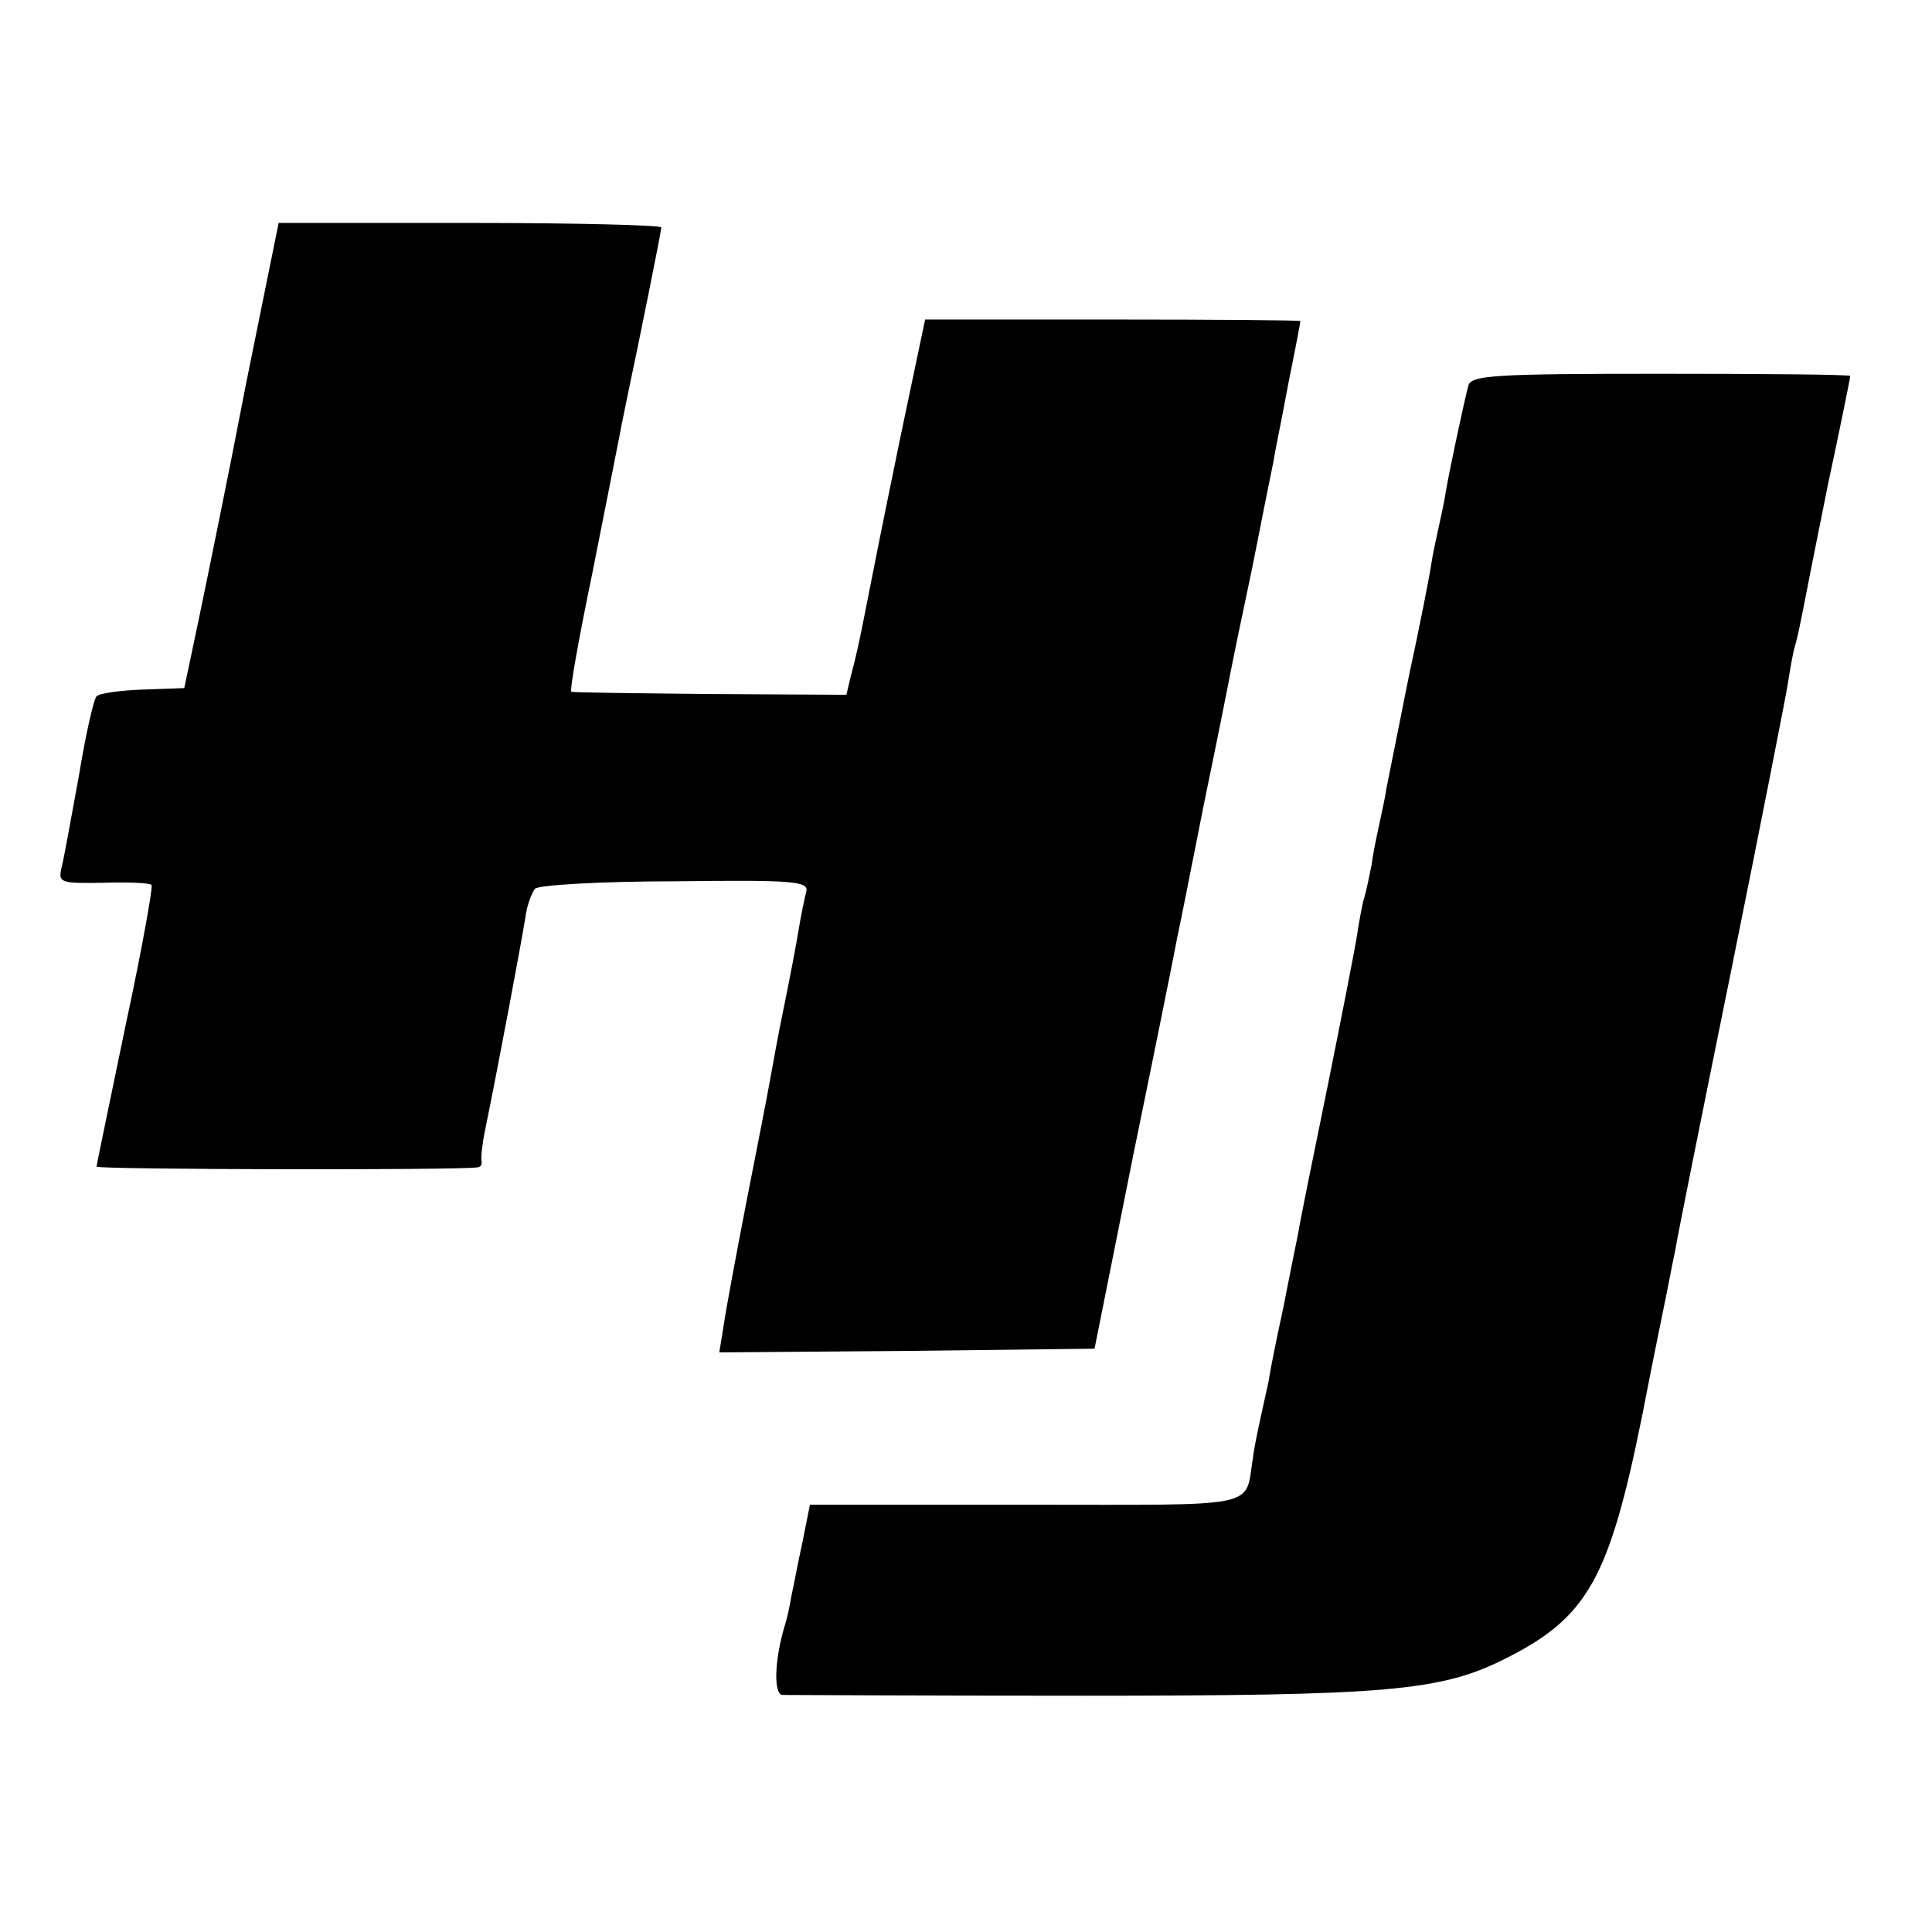
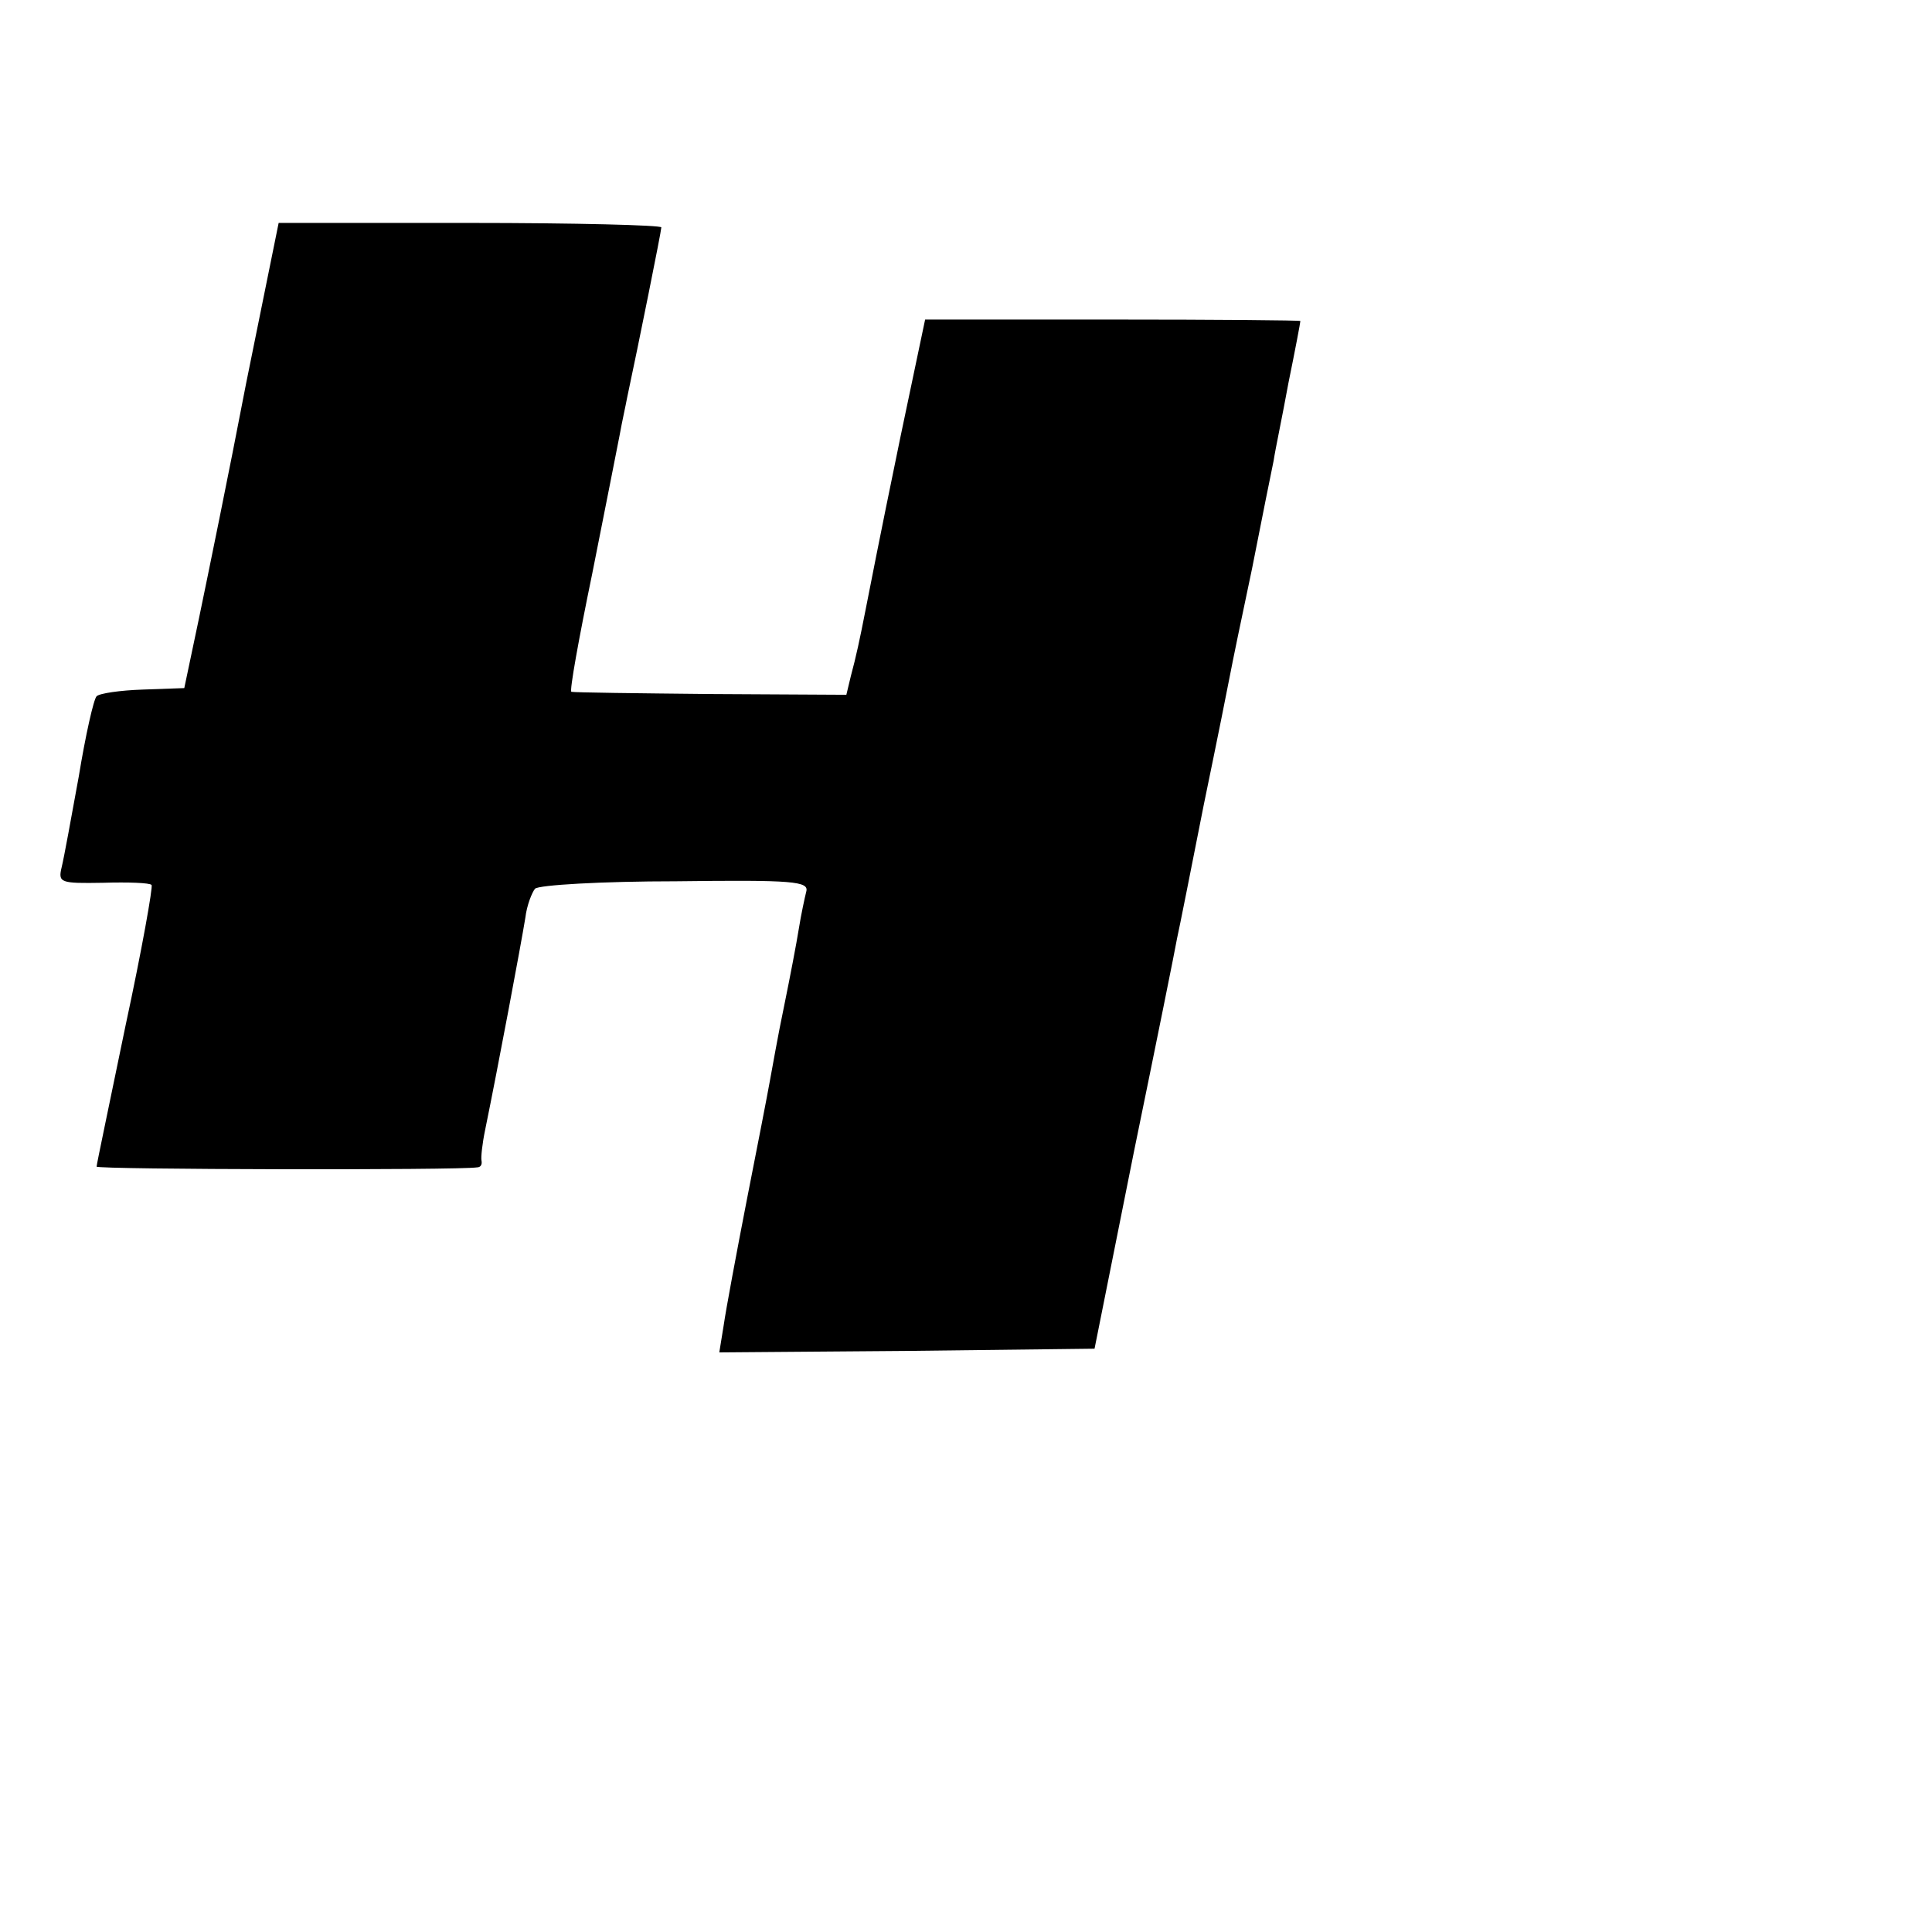
<svg xmlns="http://www.w3.org/2000/svg" version="1.0" width="260pt" height="260pt" viewBox="0 0 260 260" preserveAspectRatio="xMidYMid meet">
  <g transform="translate(0,260) scale(0.1,-0.1)" fill="#000000" stroke="none">
    <path d="M331 2083 c-23 -120 -52 -261 -63 -314 l-20 -95 -56 -2 c-30 -1 -58 -5 -62 -9 -4 -4 -15 -53 -24 -108 -10 -55 -20 -110 -23 -122 -5 -21 -2 -22 56 -21 33 1 63 0 65 -3 2 -2 -13 -87 -35 -189 -21 -102 -39 -187 -39 -190 0 -4 487 -5 512 -1 5 0 7 4 6 9 -1 4 1 23 5 42 17 83 48 248 54 285 2 17 9 34 13 39 5 5 90 10 190 10 158 2 179 0 175 -14 -2 -8 -7 -31 -10 -50 -3 -19 -12 -66 -20 -105 -8 -38 -16 -84 -19 -100 -3 -17 -17 -89 -31 -160 -14 -72 -28 -147 -31 -168 l-6 -37 253 2 252 3 53 265 c30 146 56 275 58 287 3 13 19 94 36 180 18 87 34 167 36 178 2 11 15 74 29 140 13 66 26 131 29 145 2 14 12 61 20 105 9 44 16 81 16 83 0 1 -114 2 -253 2 l-252 0 -33 -157 c-33 -160 -38 -188 -47 -233 -8 -41 -13 -64 -20 -90 l-6 -25 -182 1 c-100 1 -184 2 -188 3 -3 0 10 72 28 159 17 86 34 171 37 187 3 17 8 39 10 50 15 70 46 224 46 229 0 3 -116 6 -258 6 l-257 0 -44 -217z" />
-     <path d="M1976 2081 c-6 -23 -25 -112 -30 -141 -2 -14 -7 -36 -10 -50 -3 -14 -8 -36 -10 -50 -2 -14 -15 -81 -30 -150 -14 -69 -27 -136 -30 -150 -2 -14 -7 -36 -10 -50 -3 -14 -8 -37 -10 -53 -3 -15 -7 -35 -10 -45 -3 -9 -7 -33 -10 -52 -3 -19 -21 -111 -40 -205 -19 -93 -37 -181 -39 -195 -3 -14 -12 -59 -20 -100 -9 -41 -18 -86 -20 -100 -3 -14 -8 -36 -11 -50 -3 -14 -8 -37 -10 -53 -11 -68 14 -62 -306 -62 l-290 0 -10 -50 c-6 -27 -12 -60 -15 -73 -2 -13 -6 -31 -9 -40 -14 -47 -15 -92 -3 -93 6 0 188 -1 402 -1 415 0 485 6 573 51 109 55 138 108 182 326 17 88 34 169 36 180 2 11 6 31 9 45 2 14 36 183 75 375 39 193 73 366 76 385 3 19 7 43 10 52 3 10 7 30 10 45 3 16 18 92 34 171 17 79 30 144 30 146 0 2 -115 3 -255 3 -225 0 -255 -2 -259 -16z" />
  </g>
</svg>